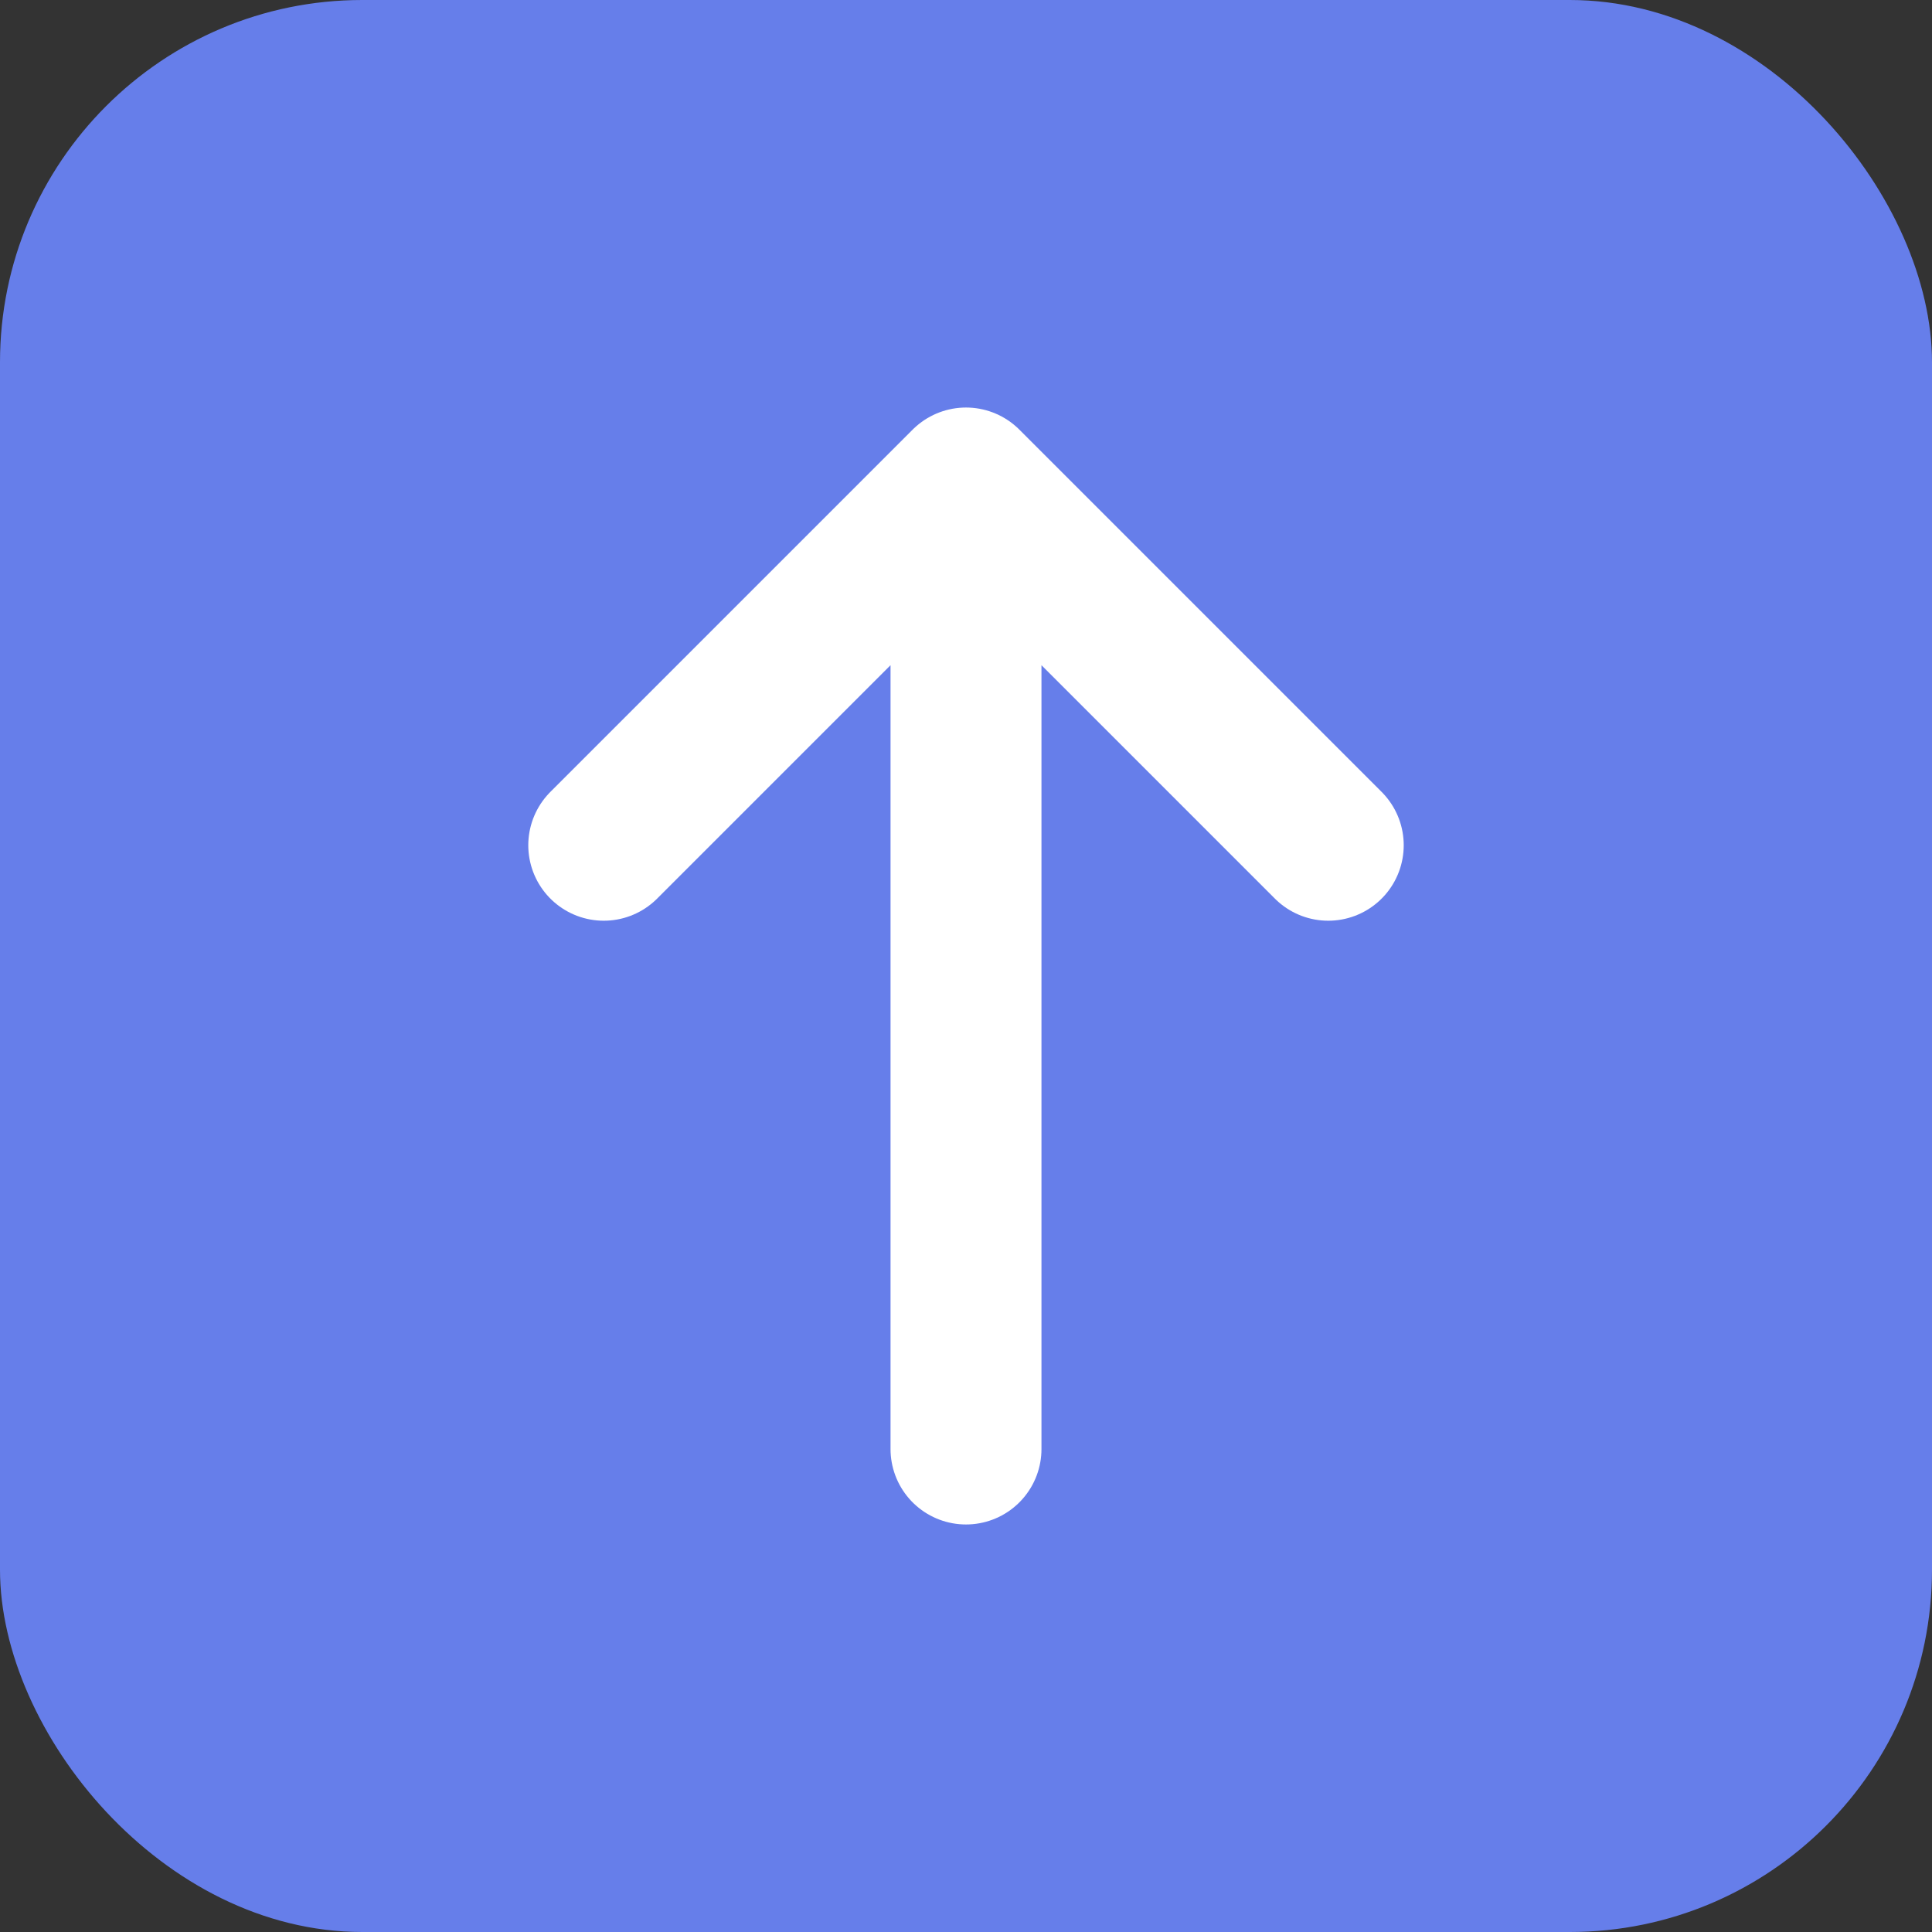
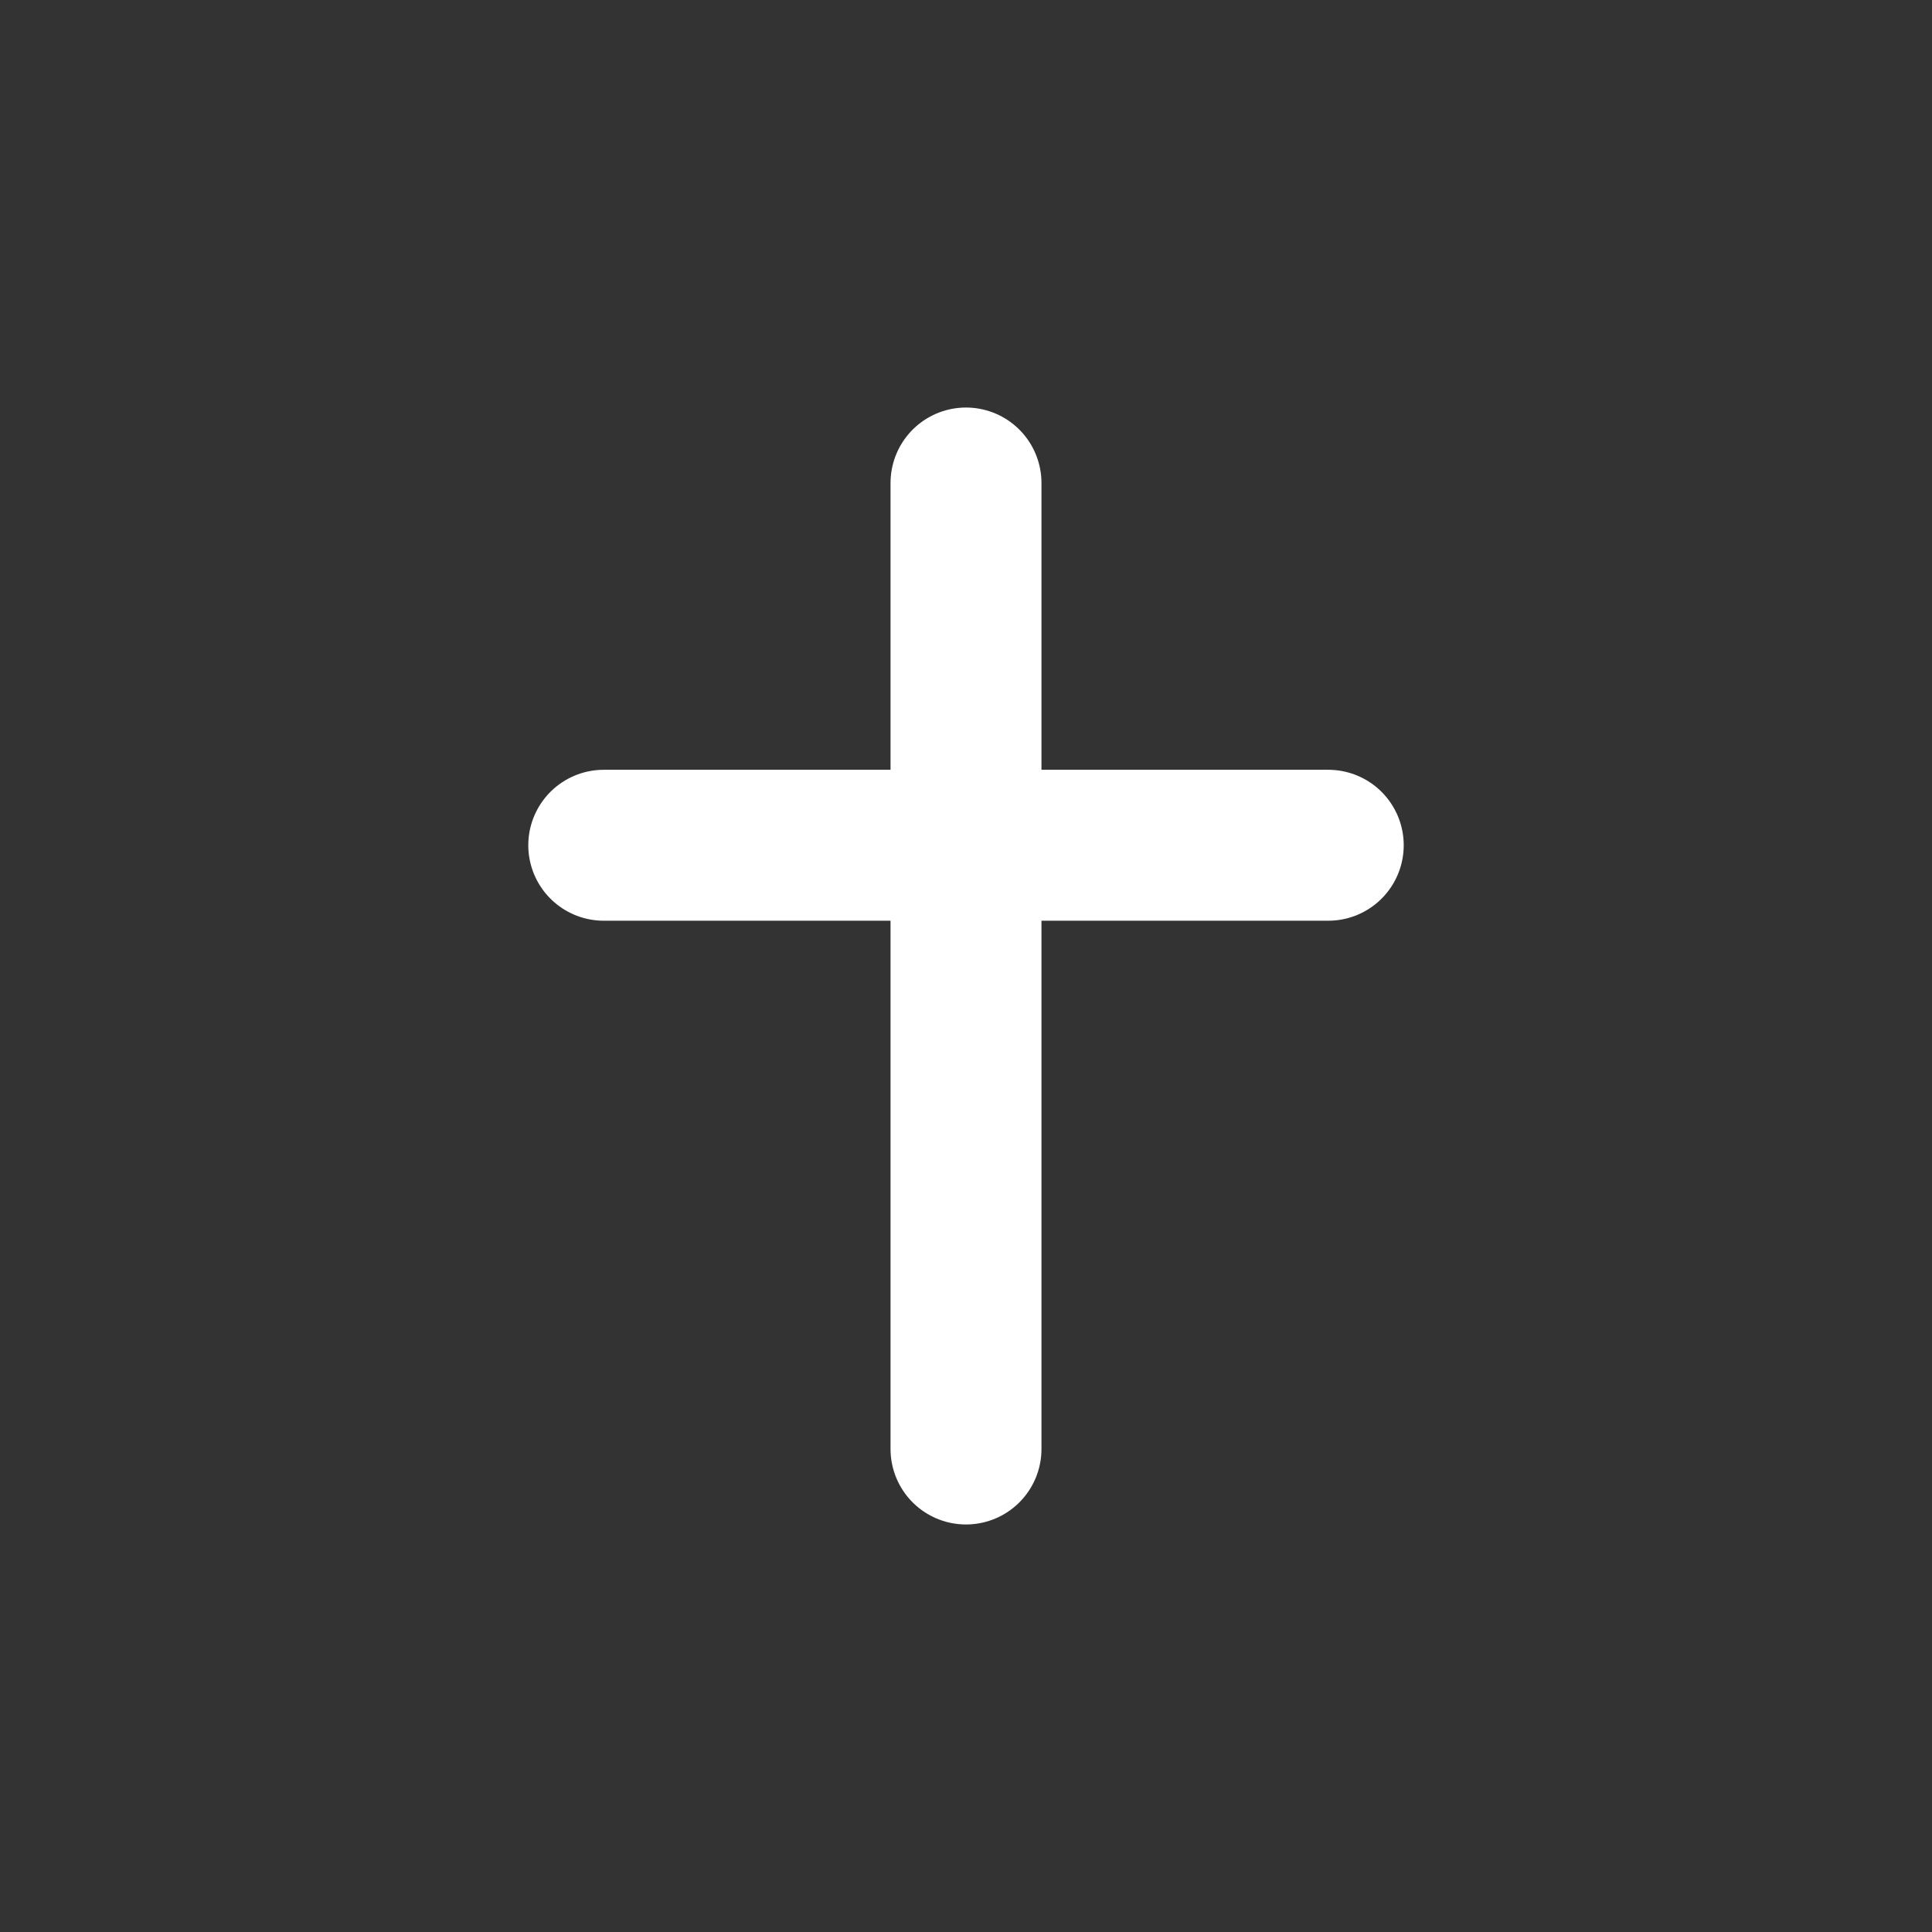
<svg xmlns="http://www.w3.org/2000/svg" viewBox="0 0 32 32">
  <rect x="0" y="0" width="32" height="32" fill="#333333" stroke="none" />
-   <rect width="32" height="32" fill="#667eea" rx="6" />
-   <path d="M16 8 L16 24 M10 14 L16 8 L22 14" stroke="#ffffff" stroke-width="2.5" stroke-linecap="round" stroke-linejoin="round" fill="none" />
+   <path d="M16 8 L16 24 M10 14 L22 14" stroke="#ffffff" stroke-width="2.5" stroke-linecap="round" stroke-linejoin="round" fill="none" />
</svg>